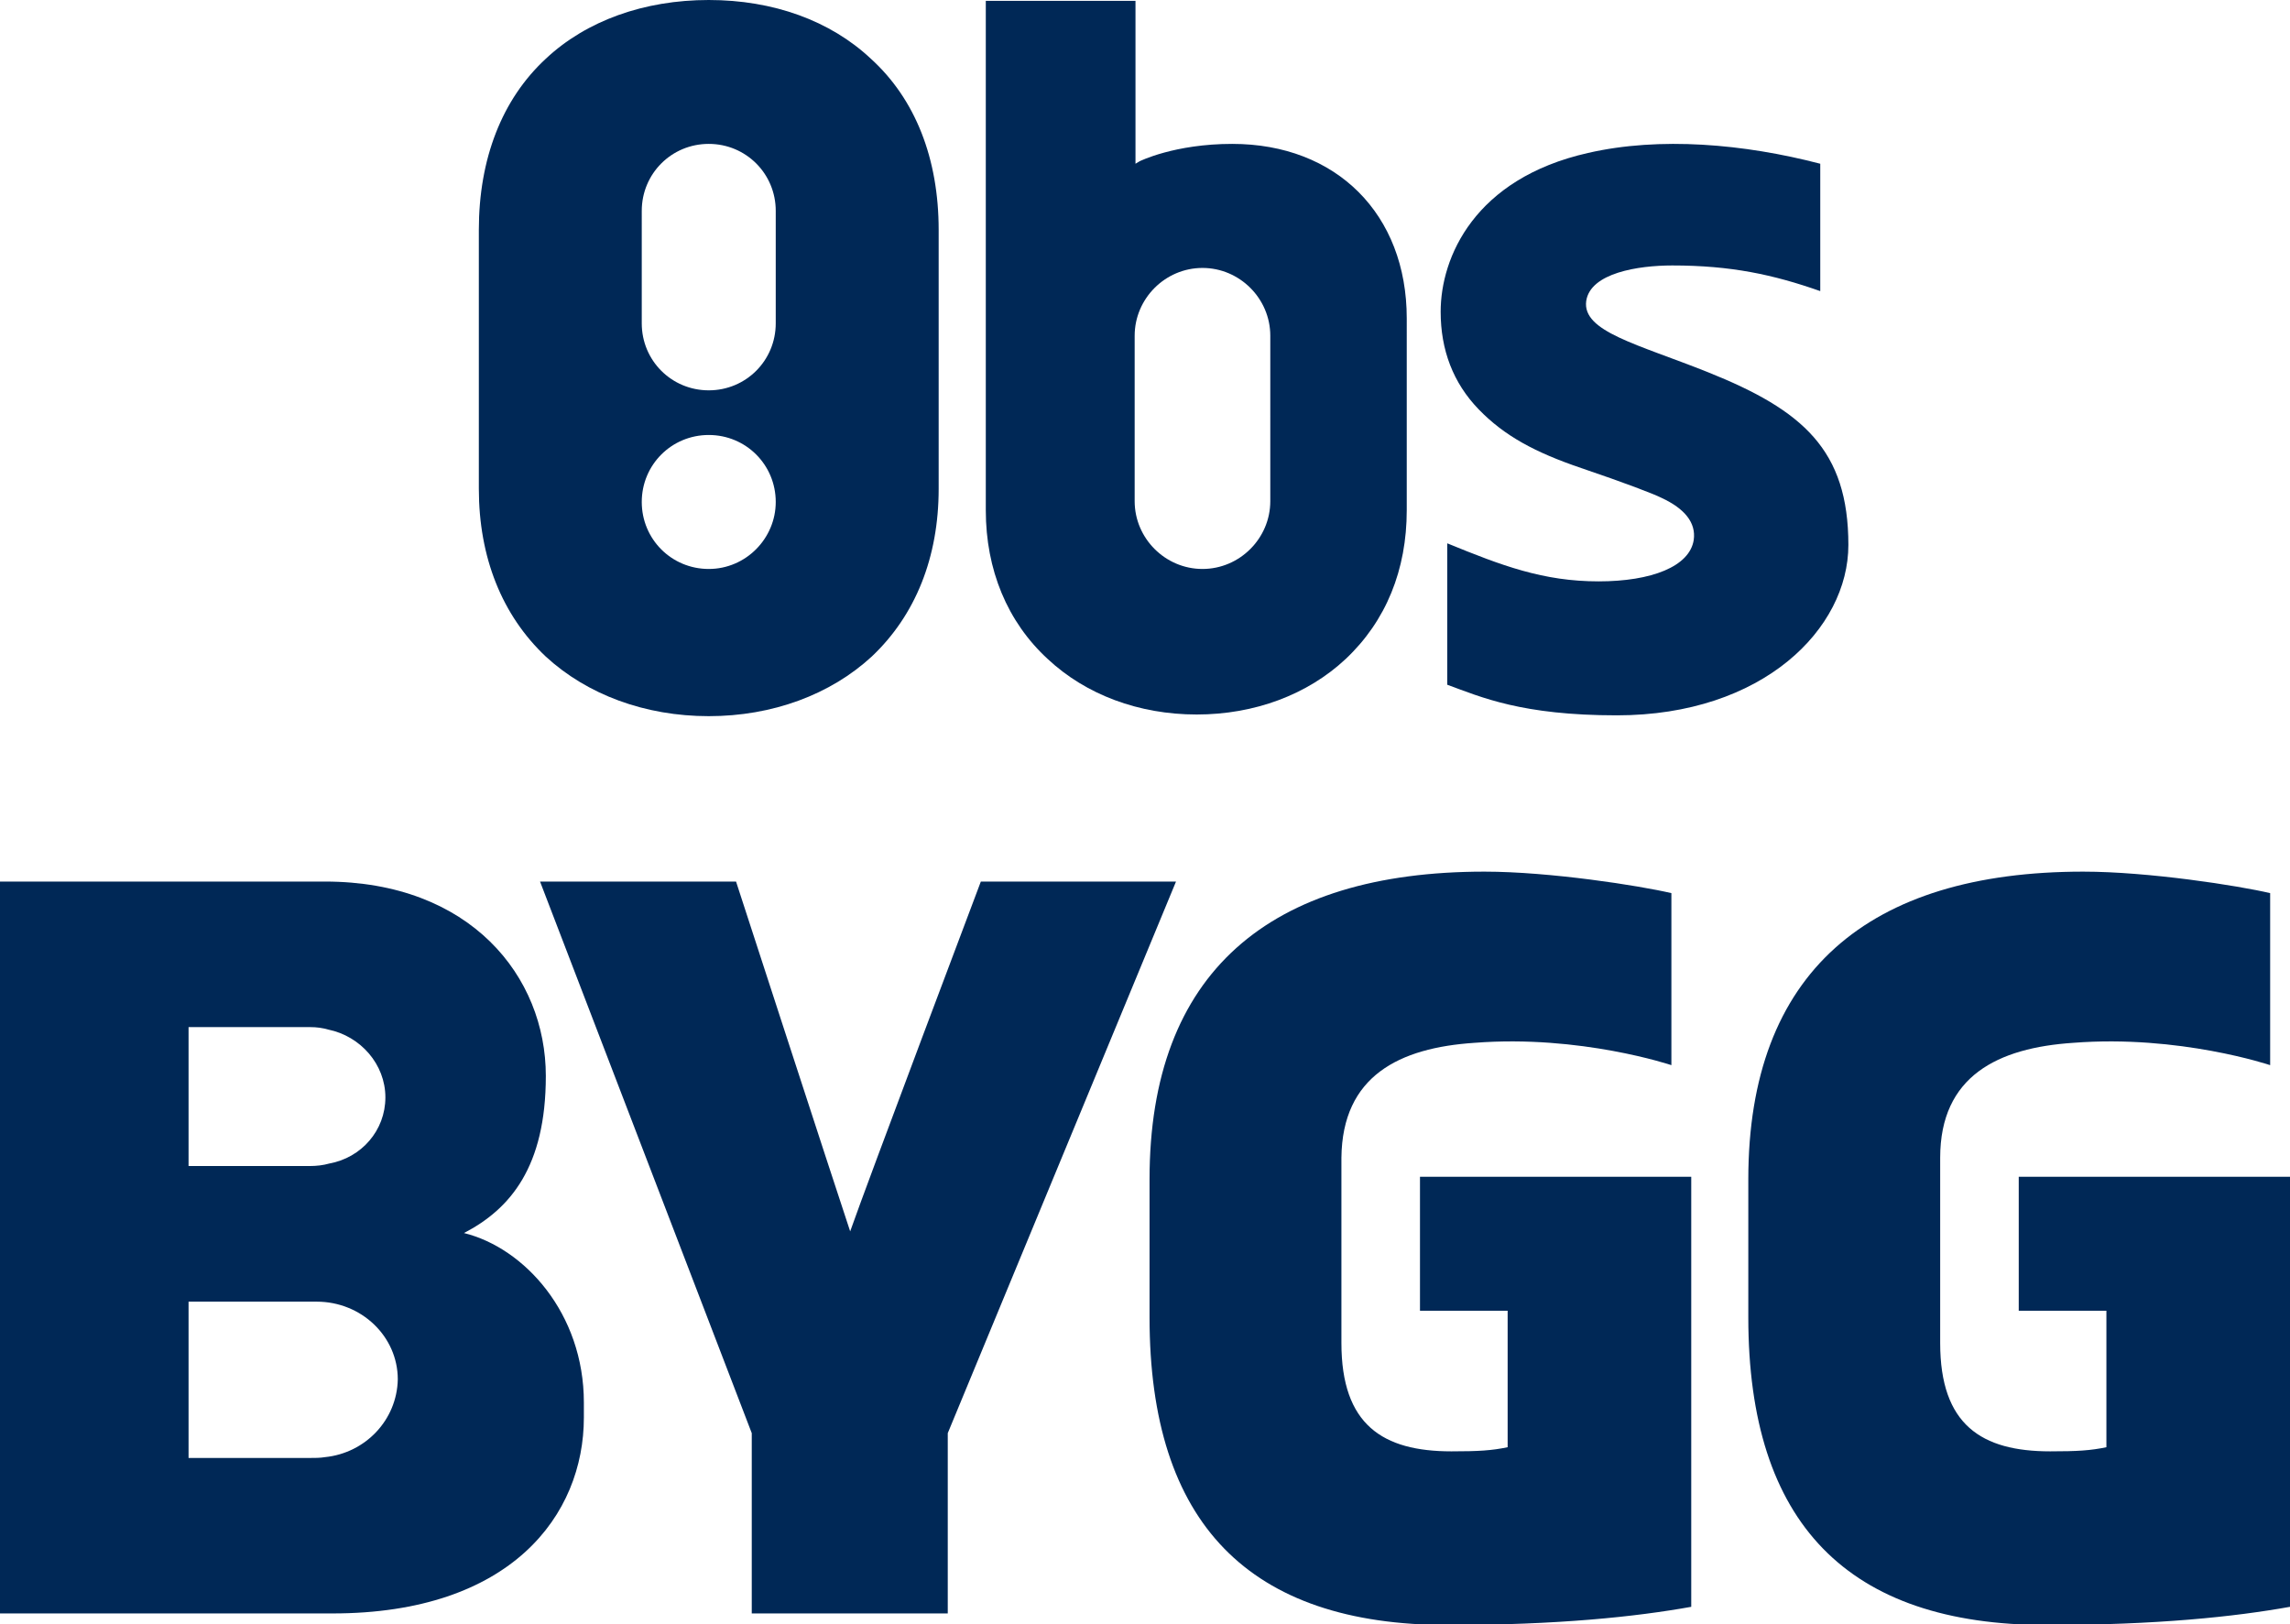
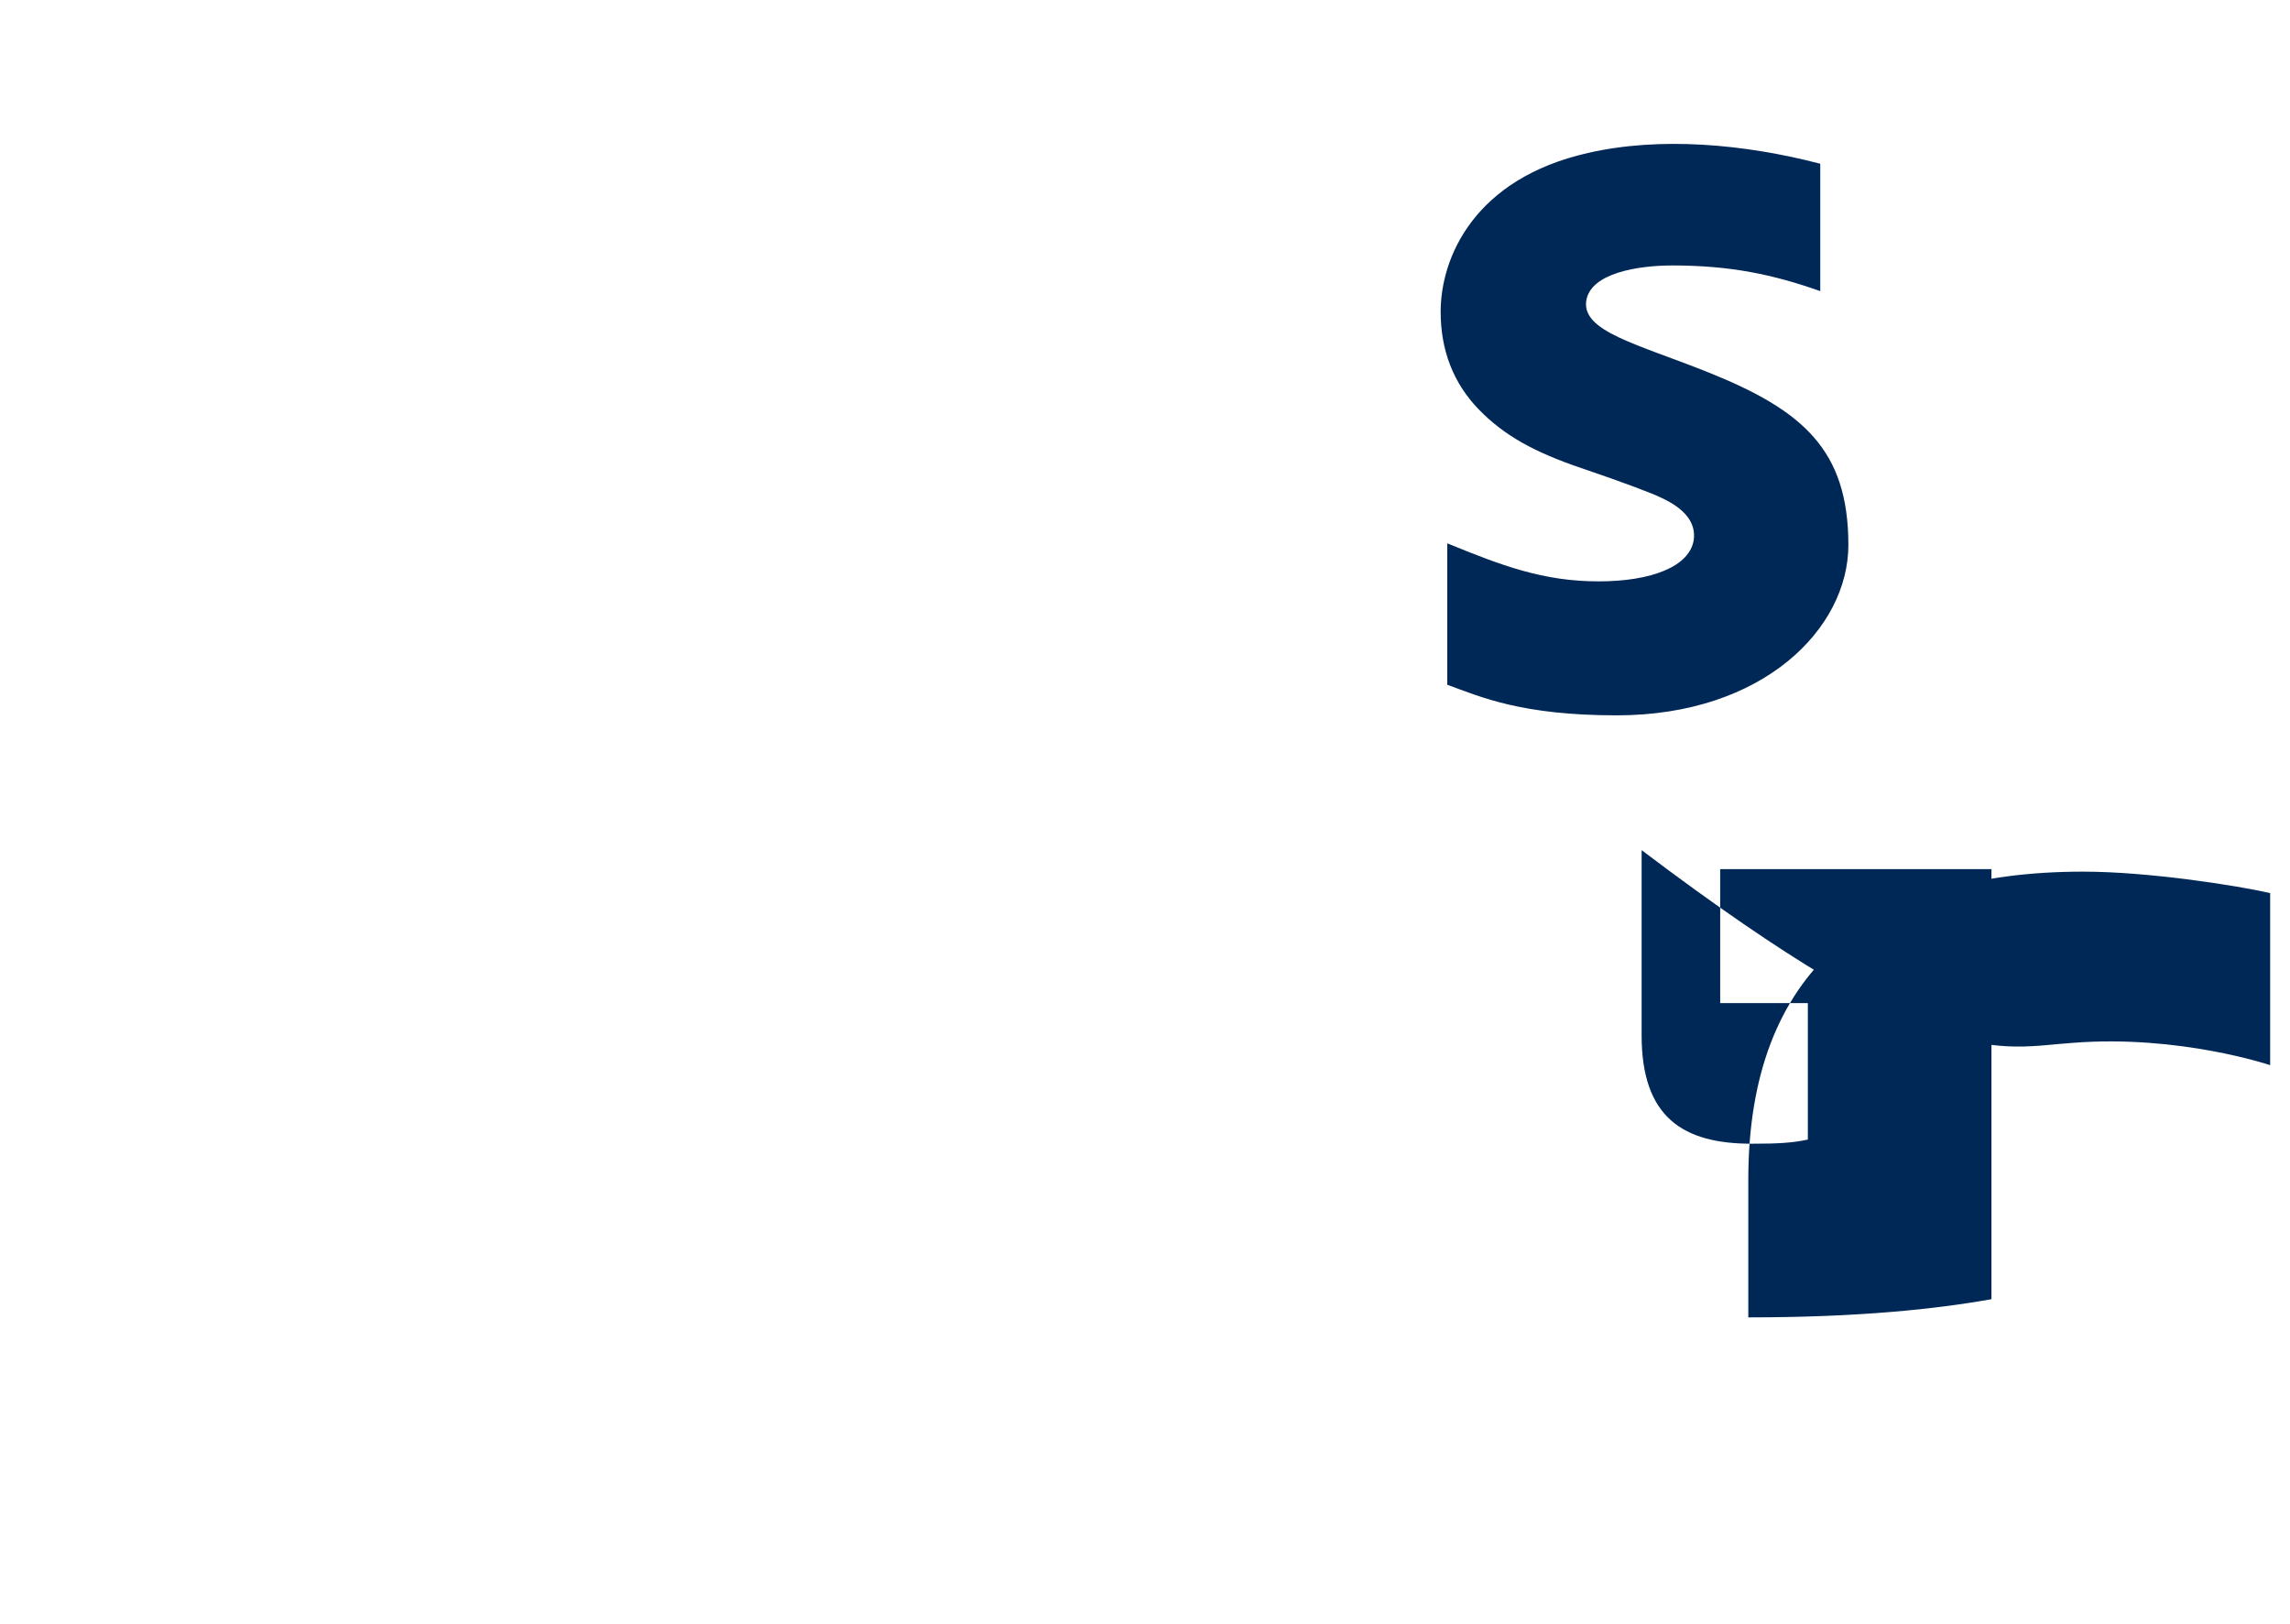
<svg xmlns="http://www.w3.org/2000/svg" version="1.1" id="Layer_1" x="0px" y="0px" viewBox="0 0 276.9 196.4" style="enable-background:new 0 0 276.9 196.4;" xml:space="preserve">
  <style type="text/css">
	.st0{fill:#002856;}
</style>
  <g>
    <g>
-       <path class="st0" d="M105.3,7.1C100.4,2.5,93.5,0,85.7,0C77.9,0,70.9,2.5,66,7.1c-5.3,4.9-8.1,12.1-8.1,20.7v31.3    c0,8.3,2.8,15.3,8.1,20.3c5,4.6,12,7.2,19.7,7.2s14.7-2.6,19.7-7.2c5.3-5,8.1-12,8.1-20.3V27.8C113.5,19.2,110.7,12,105.3,7.1z     M85.7,68.8c-4.5,0-8.1-3.6-8.1-8.1c0-4.5,3.6-8.1,8.1-8.1c4.5,0,8.1,3.6,8.1,8.1C93.8,65.1,90.2,68.8,85.7,68.8z M93.8,39.1    c0,4.5-3.6,8.1-8.1,8.1c-4.5,0-8.1-3.6-8.1-8.1V25.5c0-4.5,3.6-8.1,8.1-8.1c4.5,0,8.1,3.6,8.1,8.1V39.1z" />
-       <path class="st0" d="M170.1,38.5c0-12.6-8.5-21.1-21.1-21.1c-7,0-11.2,2.1-11.2,2.1l-0.5,0.3V0.1h-18.1v61.6    c0,7.2,2.6,13.5,7.5,18c4.6,4.3,11,6.7,18,6.7c7,0,13.4-2.4,18-6.7c4.9-4.6,7.4-10.8,7.4-18c0-2.1,0-6.8,0-11.4    C170.1,45.9,170.1,40.3,170.1,38.5z M153.6,60.6c0,4.5-3.7,8.2-8.2,8.2c-4.5,0-8.2-3.7-8.2-8.2V40.6c0-4.5,3.7-8.2,8.2-8.2    c4.5,0,8.2,3.7,8.2,8.2V60.6z" />
      <path class="st0" d="M223.5,65.9c0-11.5-5.5-16.3-17-20.9c-8.5-3.4-15.2-4.9-14.7-8.6c0.5-3.4,6.3-4.3,10.4-4.3    c7.1,0,12.2,1.1,17.9,3.1V19.8c-9.2-2.4-19.4-3.3-28.1-1.3c-13.7,3.1-17.8,12.6-17.8,19.2c0,4.6,1.5,8.6,4.6,11.8    c3.1,3.2,6.8,5.2,12.4,7.1c5.3,1.8,8.7,3.1,9.7,3.6c2.8,1.3,4.2,3,3.9,5.1c-0.5,3.2-5.1,5-11.5,5c-6.7,0-11.7-1.9-18.3-4.6l0,17.1    c4.1,1.5,9,3.7,20.5,3.7C213.2,86.5,223.5,76,223.5,65.9z" />
    </g>
-     <path class="st0" d="M90.9,195.1v-21.8l-25.6-66.7H89c0,0,11.8,36.3,13.8,42.3c2.1-6,15.8-42.3,15.8-42.3h23.6l-27.6,66.7v21.8   H90.9z" />
-     <path class="st0" d="M250.7,126.1c12.8-1,23.8,2.7,23.8,2.7v-20.8c-3.8-0.9-14.7-2.6-22.6-2.6c-26,0-40.5,12.2-40.5,37.2v16.7   c0,24.9,12,37.2,36.1,37.2c13.3,0,22.7-1,29.4-2.2v-52h-32.8v16.2h10.6v16.5c-1.9,0.4-3.5,0.5-6.8,0.5c-8.3,0-13.3-3.2-13.3-13.1   v-22.4C234.6,130.1,241.6,126.7,250.7,126.1z" />
-     <path class="st0" d="M178.3,126.1c12.8-1,23.8,2.7,23.8,2.7v-20.8c-3.8-0.9-14.7-2.6-22.6-2.6c-26,0-40.5,12.2-40.5,37.2v16.7   c0,24.9,12,37.2,36.1,37.2c13.3,0,22.7-1,29.4-2.2v-52h-32.8v16.2h10.6v16.5c-1.9,0.4-3.5,0.5-6.8,0.5c-8.3,0-13.3-3.2-13.3-13.1   v-22.4C162.3,130.1,169.2,126.7,178.3,126.1z" />
-     <path class="st0" d="M0,195.1v-88.5h39.3c17.6,0,26.7,11.5,26.7,23.5l0,0c0,11-4.3,16.1-9.9,19c7.3,1.8,14.5,9.7,14.5,20.5v1.8   c0,11.8-8.8,23.7-30.4,23.7H0z M46.6,132.7c0-4-3-7.4-6.9-8.2c-0.7-0.2-1.4-0.3-2.2-0.3H22.8v16.8h14.6c0.9,0,1.7-0.1,2.4-0.3   C43.7,140,46.6,136.7,46.6,132.7z M38.3,157.4l-15.5,0v18.9h14.6c0.7,0,1.3,0,1.9-0.1c4.9-0.5,8.7-4.5,8.8-9.4   C48.1,161.6,43.7,157.4,38.3,157.4z M48.1,166.7C48.1,166.8,48.1,166.8,48.1,166.7c0,0.1,0,0.1,0,0.1V166.7z" />
+     <path class="st0" d="M250.7,126.1c12.8-1,23.8,2.7,23.8,2.7v-20.8c-3.8-0.9-14.7-2.6-22.6-2.6c-26,0-40.5,12.2-40.5,37.2v16.7   c13.3,0,22.7-1,29.4-2.2v-52h-32.8v16.2h10.6v16.5c-1.9,0.4-3.5,0.5-6.8,0.5c-8.3,0-13.3-3.2-13.3-13.1   v-22.4C234.6,130.1,241.6,126.7,250.7,126.1z" />
  </g>
</svg>